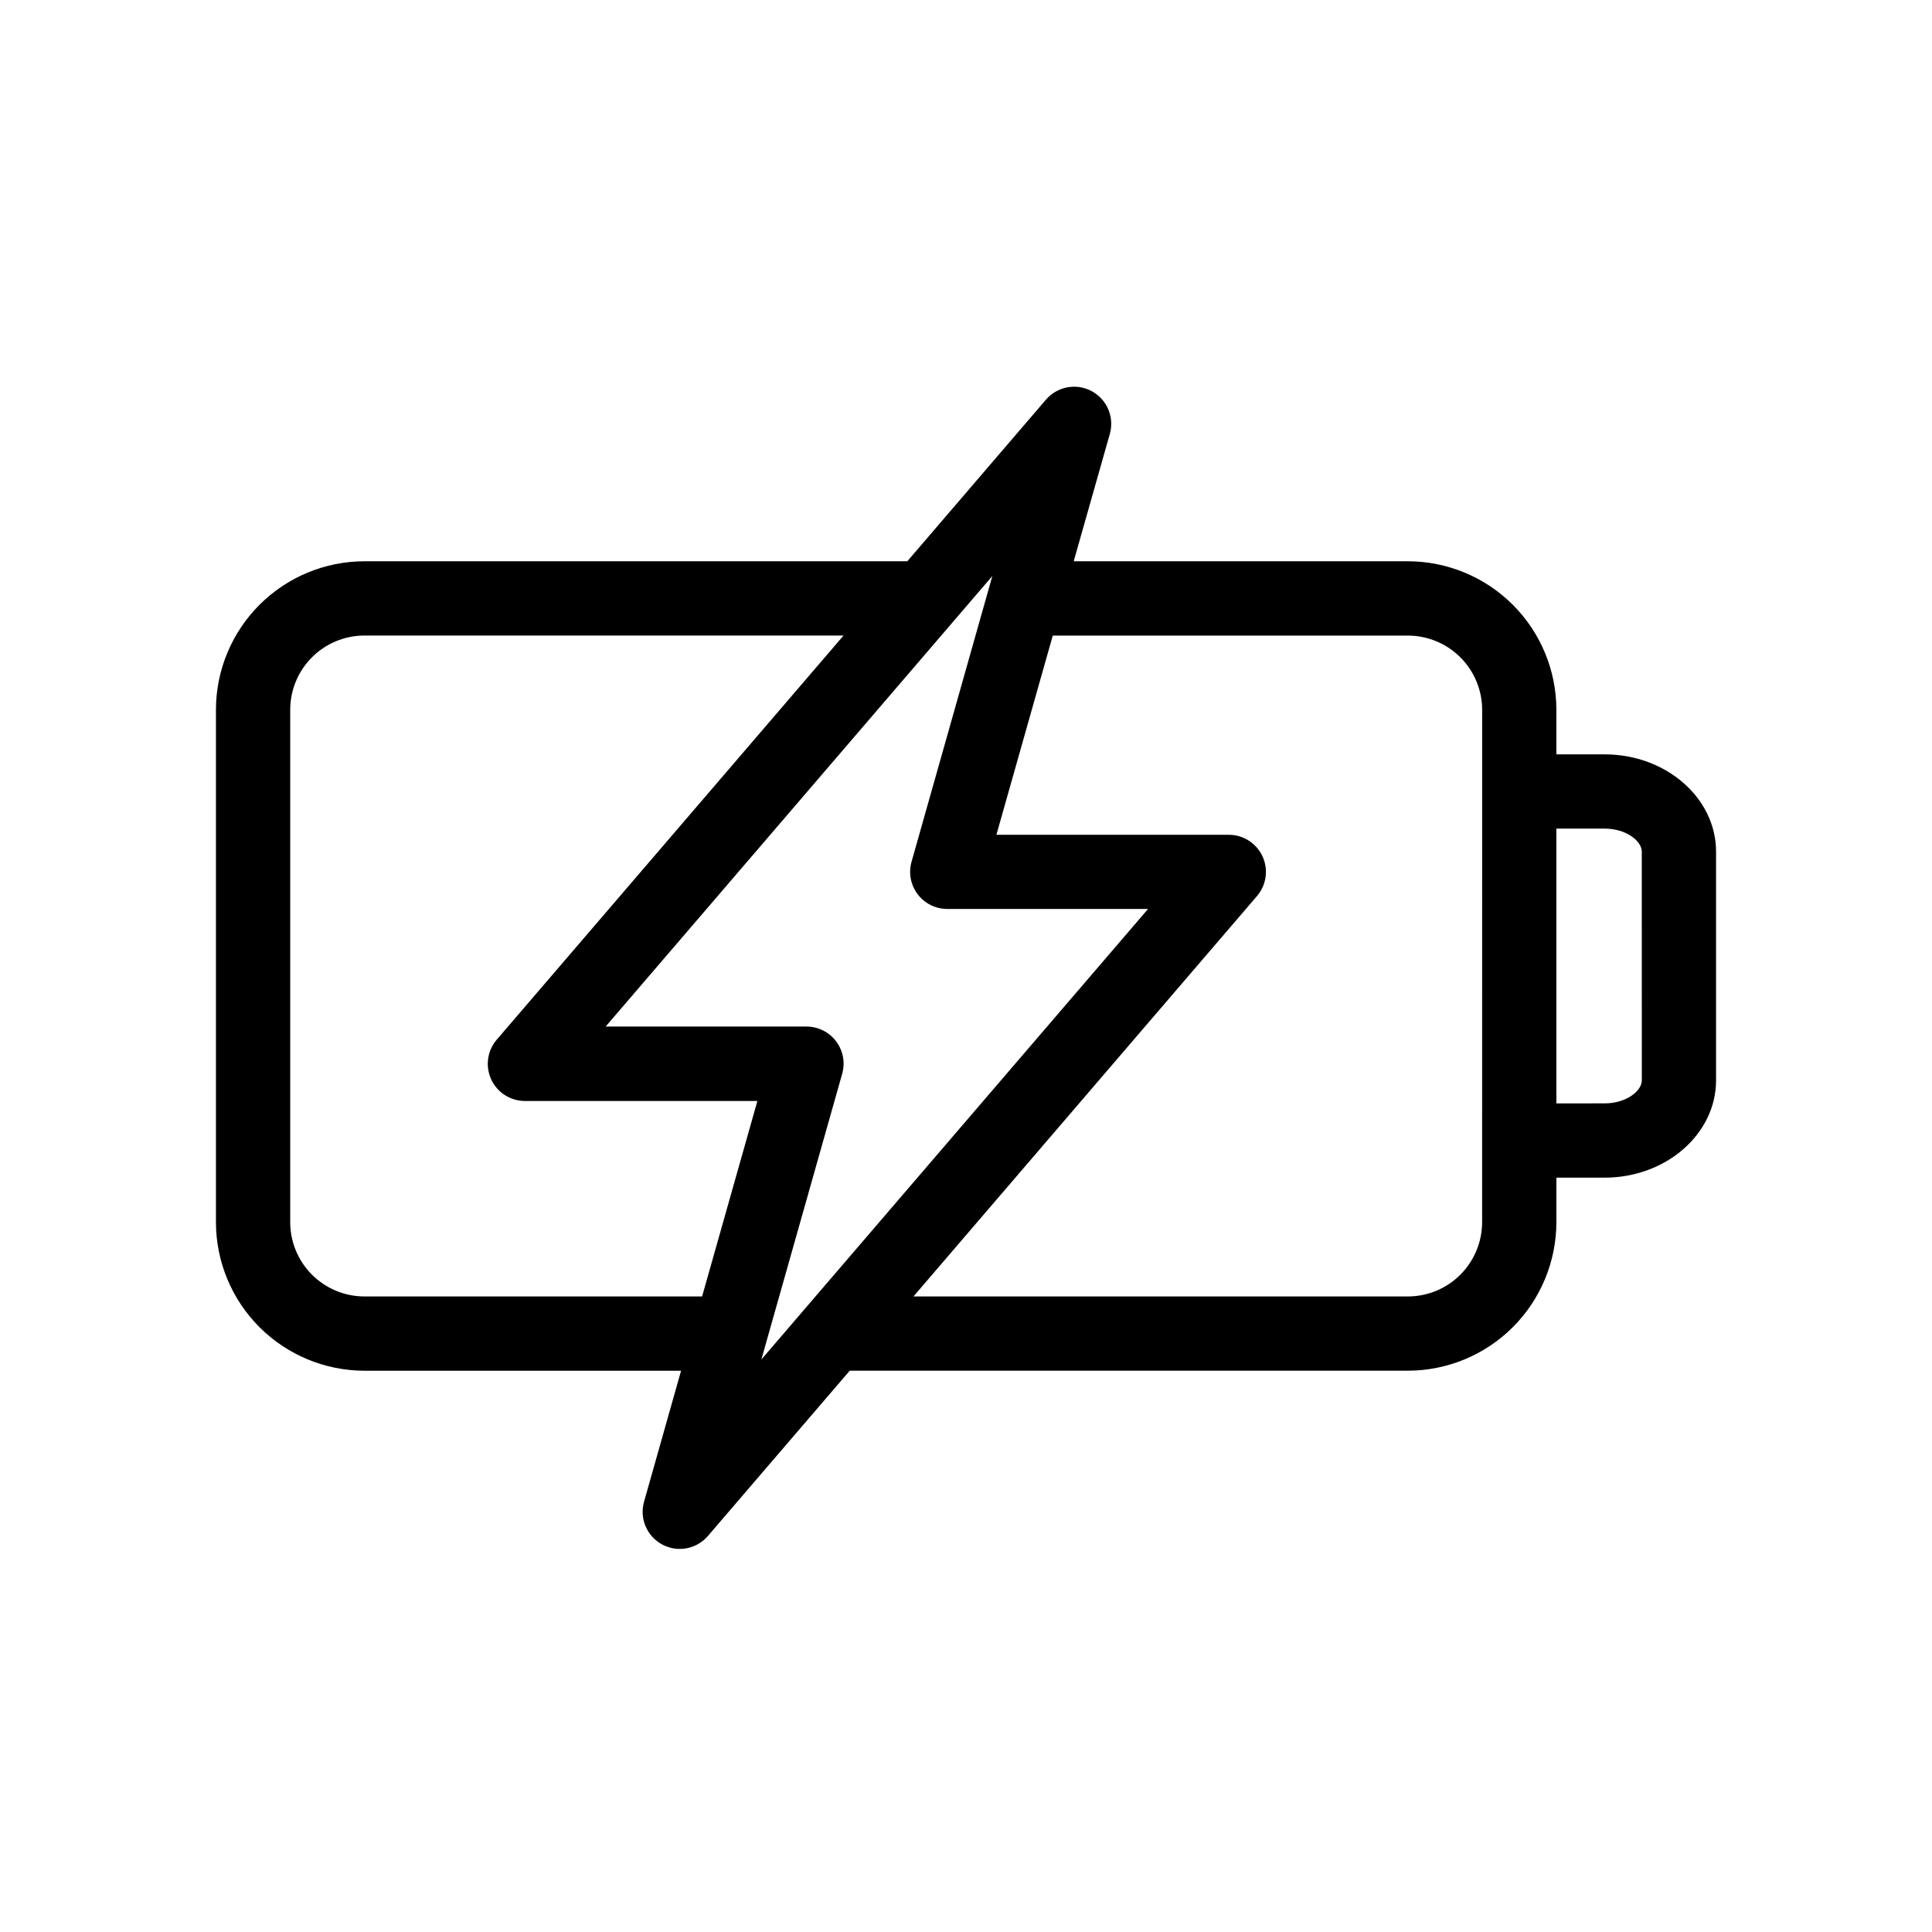
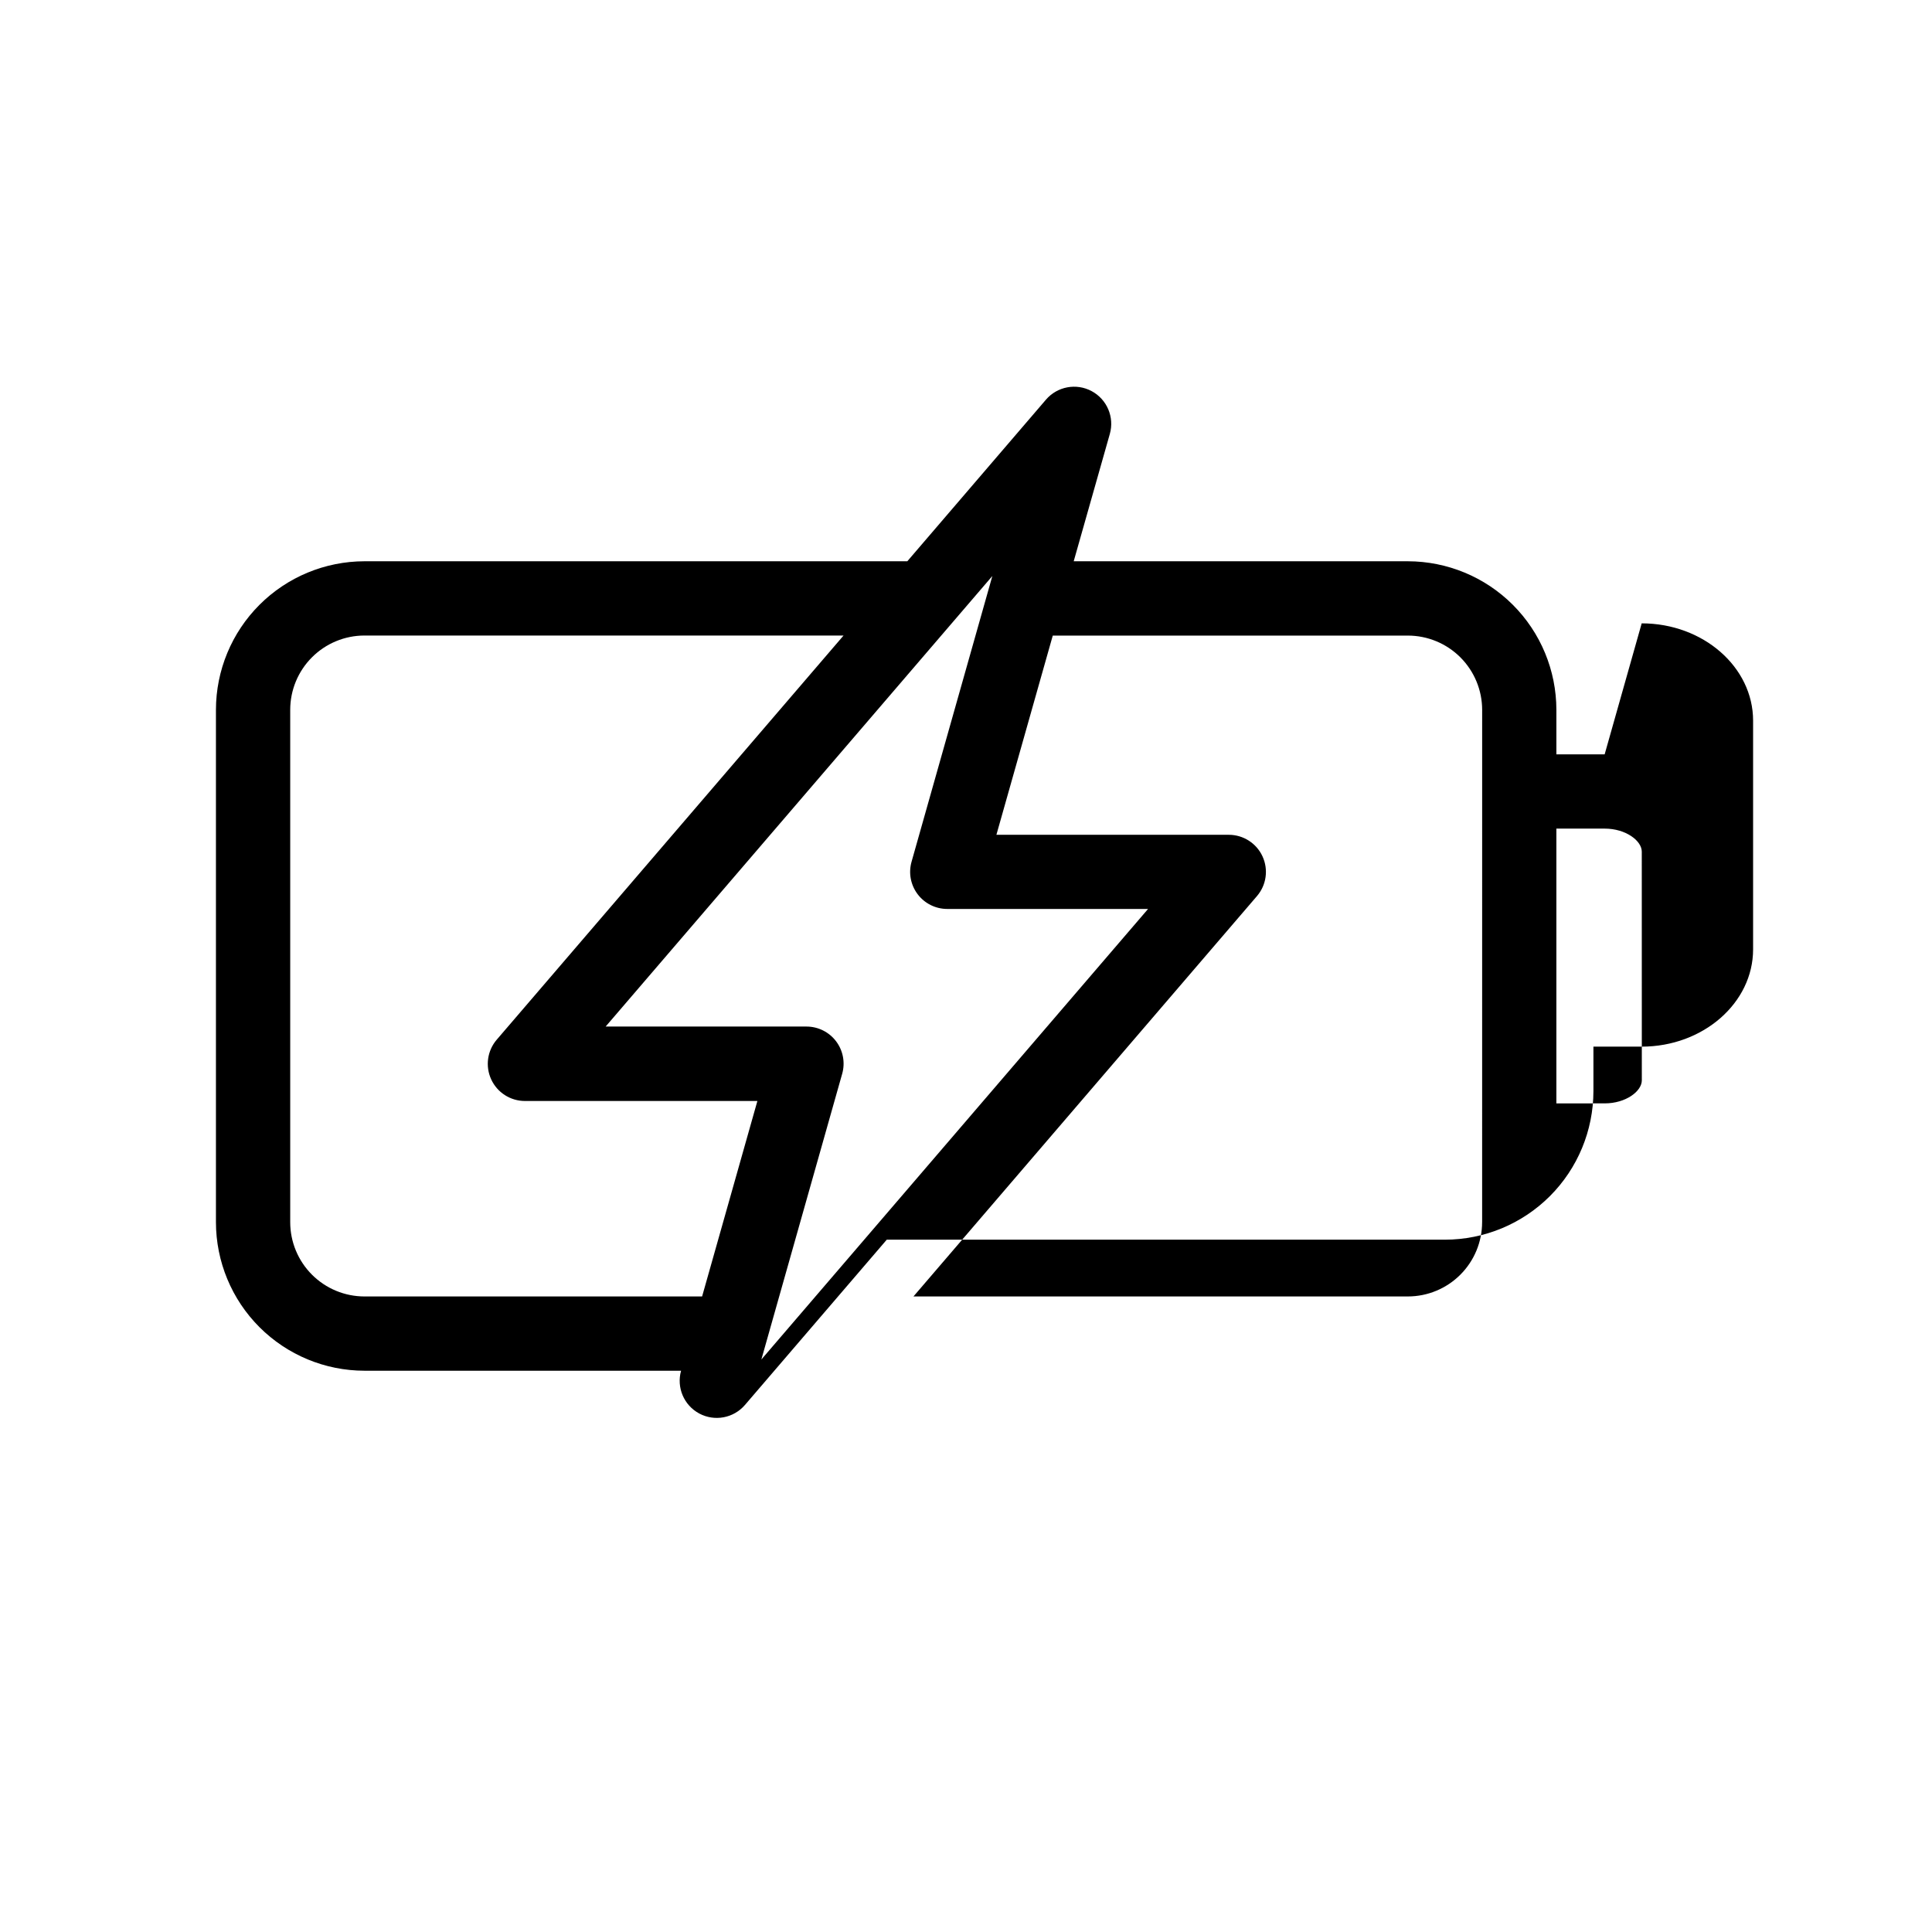
<svg xmlns="http://www.w3.org/2000/svg" fill="#000000" width="800px" height="800px" version="1.1" viewBox="144 144 512 512">
-   <path d="m569.25 343.91h-12.793v-11.809c-0.012-10.438-4.16-20.441-11.539-27.82-7.379-7.379-17.383-11.527-27.82-11.539h-88.555l9.574-33.754c1.254-4.445-0.754-9.16-4.824-11.34-4.066-2.18-9.105-1.234-12.109 2.269l-36.738 42.824h-143.86c-10.438 0.012-20.441 4.16-27.82 11.539-7.379 7.379-11.527 17.383-11.539 27.82v135.8c0.012 10.434 4.16 20.438 11.539 27.816 7.379 7.379 17.383 11.527 27.82 11.539h83.906l-9.816 34.719c-1.254 4.441 0.75 9.16 4.82 11.34s9.109 1.234 12.113-2.273l37.578-43.797 147.91 0.004c10.438-0.012 20.441-4.164 27.82-11.539 7.379-7.379 11.527-17.387 11.539-27.82v-11.801h12.793c16.277 0 29.523-11.586 29.523-25.789v-60.598c0-14.219-13.246-25.789-29.523-25.789zm-183.68 28.465c-0.84 2.965-0.238 6.152 1.621 8.609 1.859 2.457 4.766 3.902 7.848 3.898h53.211l-102.48 119.4 21.418-75.719v0.004c0.84-2.969 0.242-6.156-1.617-8.617-1.859-2.457-4.766-3.902-7.848-3.902h-53.219l102.48-119.4zm-144.98 115.2c-5.219-0.004-10.223-2.078-13.91-5.769-3.691-3.688-5.766-8.691-5.769-13.906v-135.8c0.004-5.219 2.078-10.223 5.769-13.91 3.688-3.691 8.691-5.766 13.91-5.769h126.96l-91.906 107.1c-2.504 2.918-3.082 7.027-1.473 10.52 1.605 3.496 5.098 5.731 8.941 5.731h61.605l-14.652 51.805zm296.19-19.68-0.004 0.004c-0.004 5.215-2.078 10.219-5.769 13.906-3.688 3.691-8.691 5.766-13.91 5.769h-131.02l91.047-106.12c2.492-2.914 3.062-7.016 1.457-10.5-1.602-3.484-5.086-5.719-8.922-5.723h-61.602l14.938-52.793h94.113c5.219 0.004 10.219 2.082 13.91 5.769 3.688 3.691 5.762 8.691 5.769 13.91zm42.32-37.598c0 2.883-4.211 6.109-9.84 6.109l-12.805 0.004v-72.82h12.793c5.629 0 9.84 3.231 9.84 6.109z" />
+   <path d="m569.25 343.91h-12.793v-11.809c-0.012-10.438-4.16-20.441-11.539-27.82-7.379-7.379-17.383-11.527-27.82-11.539h-88.555l9.574-33.754c1.254-4.445-0.754-9.16-4.824-11.34-4.066-2.18-9.105-1.234-12.109 2.269l-36.738 42.824h-143.86c-10.438 0.012-20.441 4.16-27.82 11.539-7.379 7.379-11.527 17.383-11.539 27.82v135.8c0.012 10.434 4.16 20.438 11.539 27.816 7.379 7.379 17.383 11.527 27.82 11.539h83.906c-1.254 4.441 0.75 9.16 4.82 11.34s9.109 1.234 12.113-2.273l37.578-43.797 147.91 0.004c10.438-0.012 20.441-4.164 27.82-11.539 7.379-7.379 11.527-17.387 11.539-27.82v-11.801h12.793c16.277 0 29.523-11.586 29.523-25.789v-60.598c0-14.219-13.246-25.789-29.523-25.789zm-183.68 28.465c-0.84 2.965-0.238 6.152 1.621 8.609 1.859 2.457 4.766 3.902 7.848 3.898h53.211l-102.48 119.4 21.418-75.719v0.004c0.84-2.969 0.242-6.156-1.617-8.617-1.859-2.457-4.766-3.902-7.848-3.902h-53.219l102.48-119.4zm-144.98 115.2c-5.219-0.004-10.223-2.078-13.91-5.769-3.691-3.688-5.766-8.691-5.769-13.906v-135.8c0.004-5.219 2.078-10.223 5.769-13.91 3.688-3.691 8.691-5.766 13.91-5.769h126.96l-91.906 107.1c-2.504 2.918-3.082 7.027-1.473 10.52 1.605 3.496 5.098 5.731 8.941 5.731h61.605l-14.652 51.805zm296.19-19.68-0.004 0.004c-0.004 5.215-2.078 10.219-5.769 13.906-3.688 3.691-8.691 5.766-13.91 5.769h-131.02l91.047-106.12c2.492-2.914 3.062-7.016 1.457-10.5-1.602-3.484-5.086-5.719-8.922-5.723h-61.602l14.938-52.793h94.113c5.219 0.004 10.219 2.082 13.91 5.769 3.688 3.691 5.762 8.691 5.769 13.91zm42.32-37.598c0 2.883-4.211 6.109-9.84 6.109l-12.805 0.004v-72.82h12.793c5.629 0 9.84 3.231 9.84 6.109z" />
</svg>